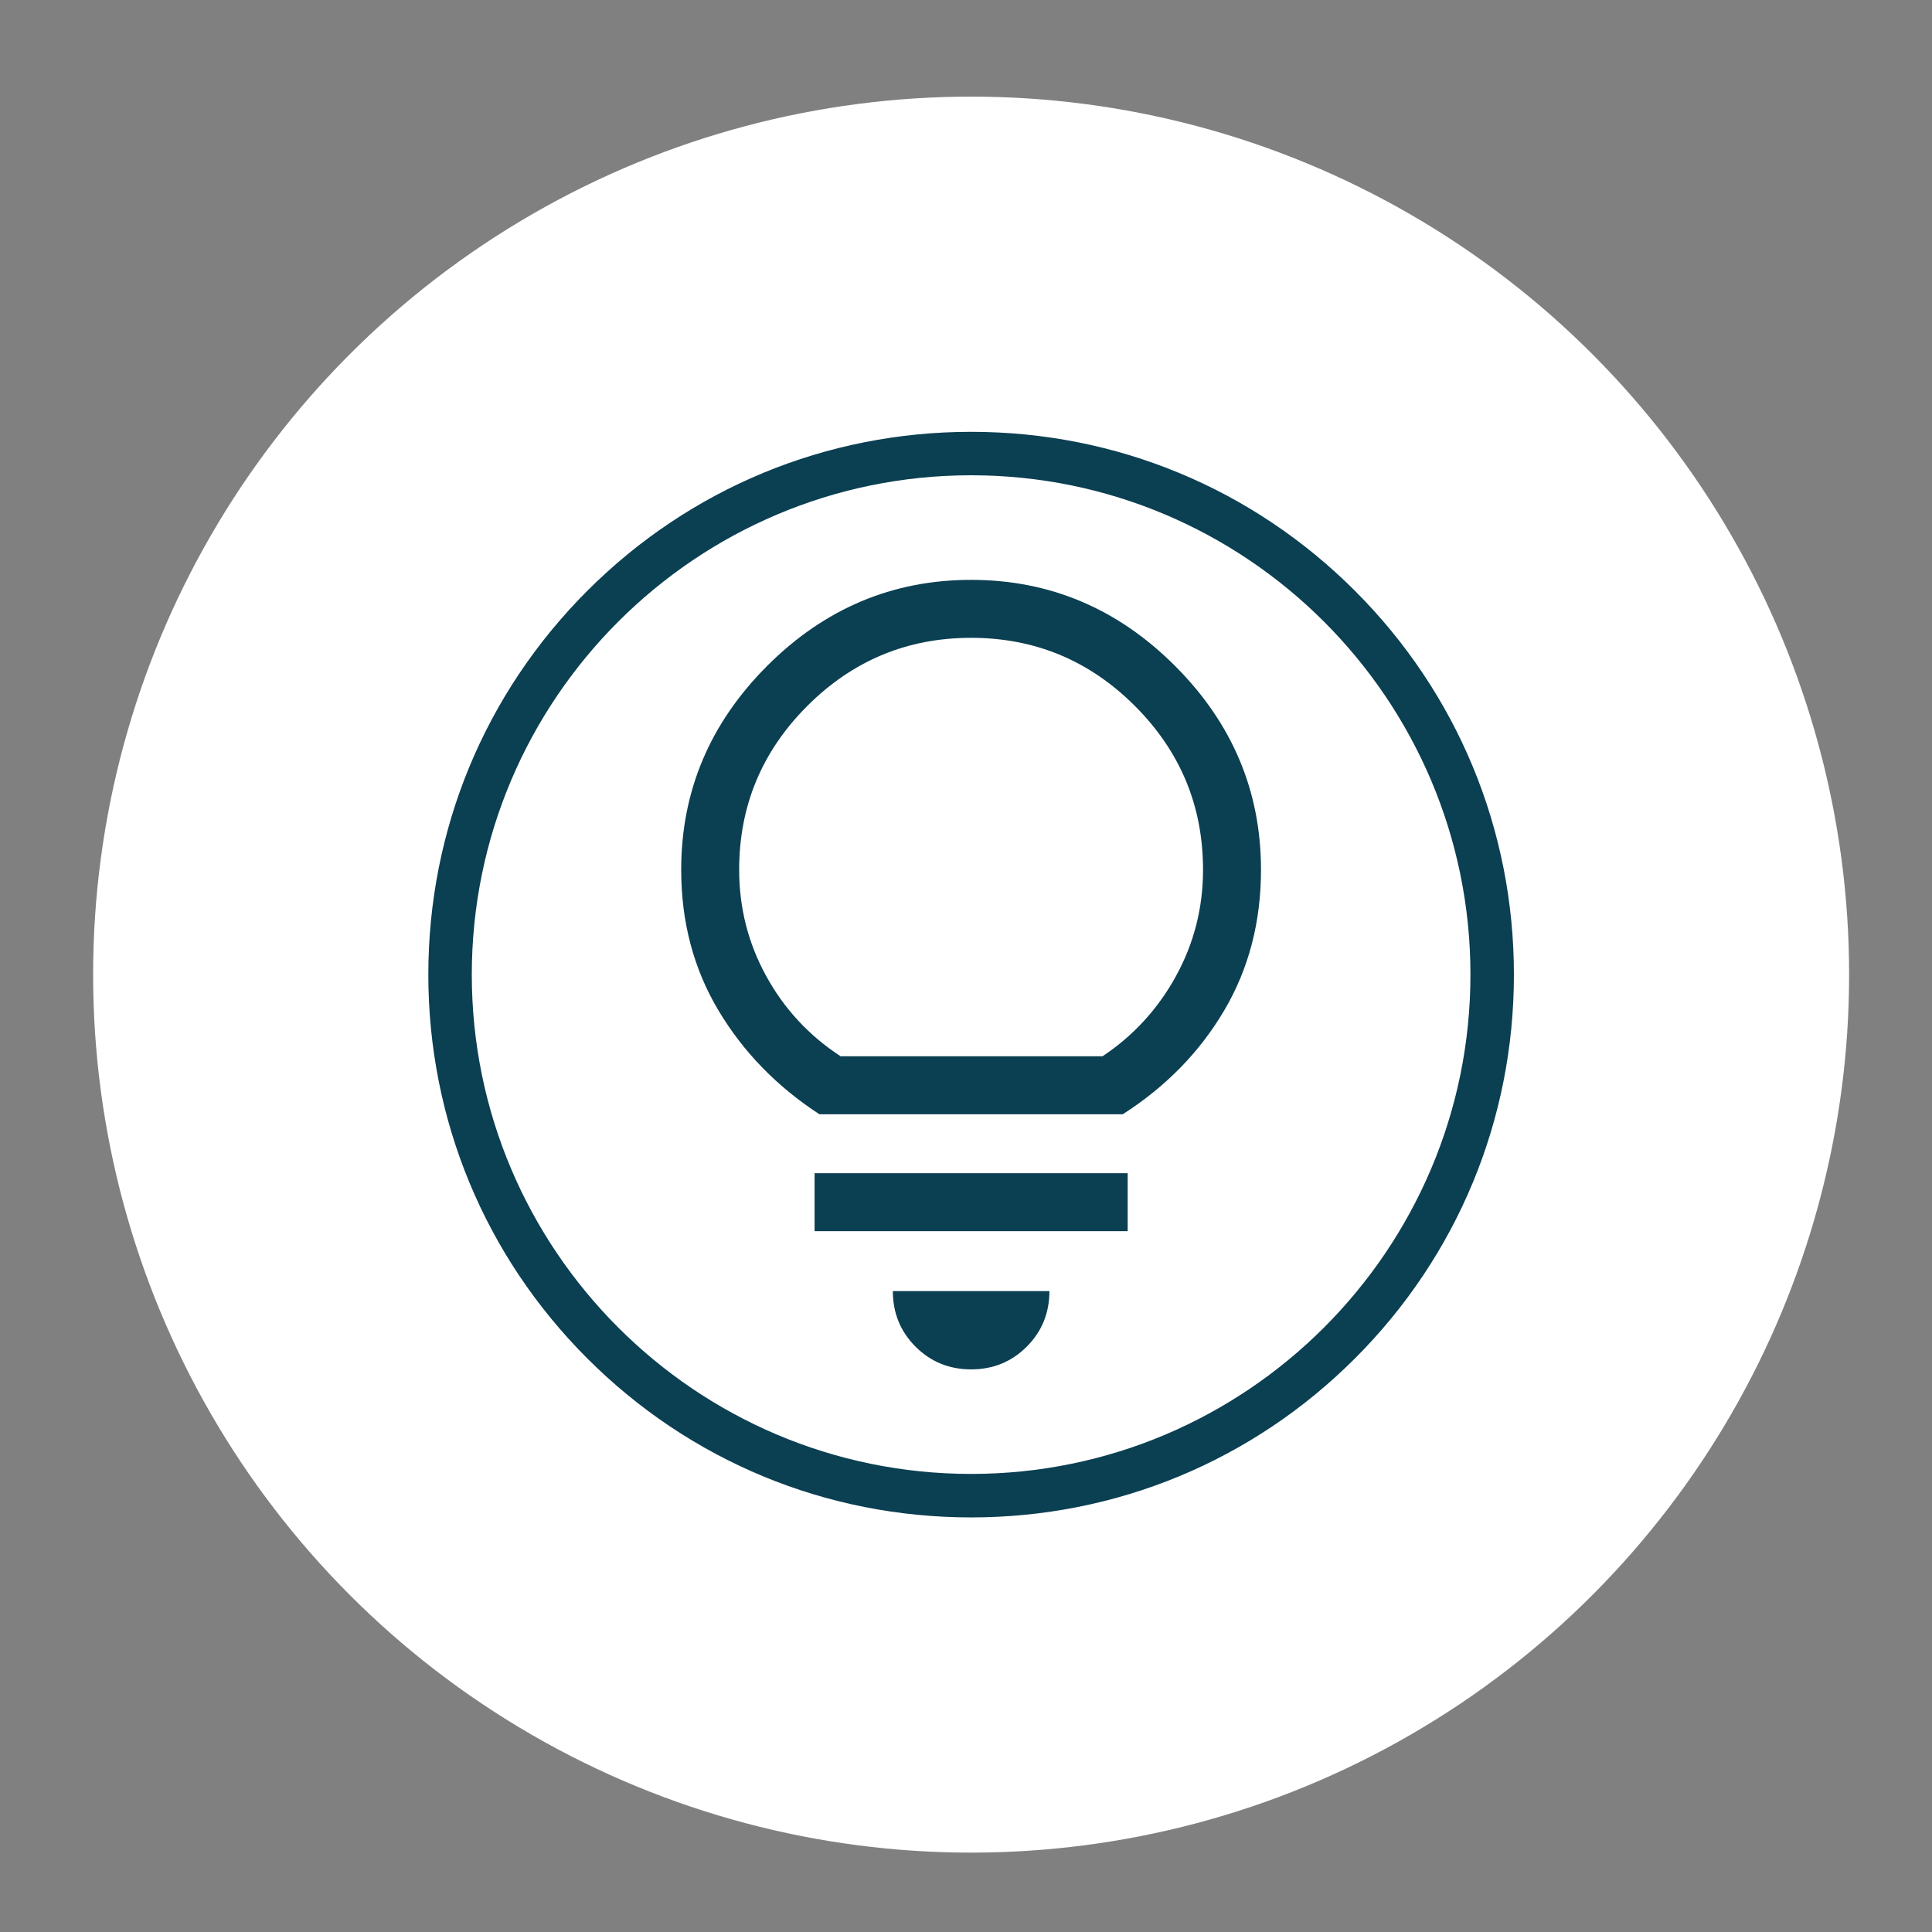
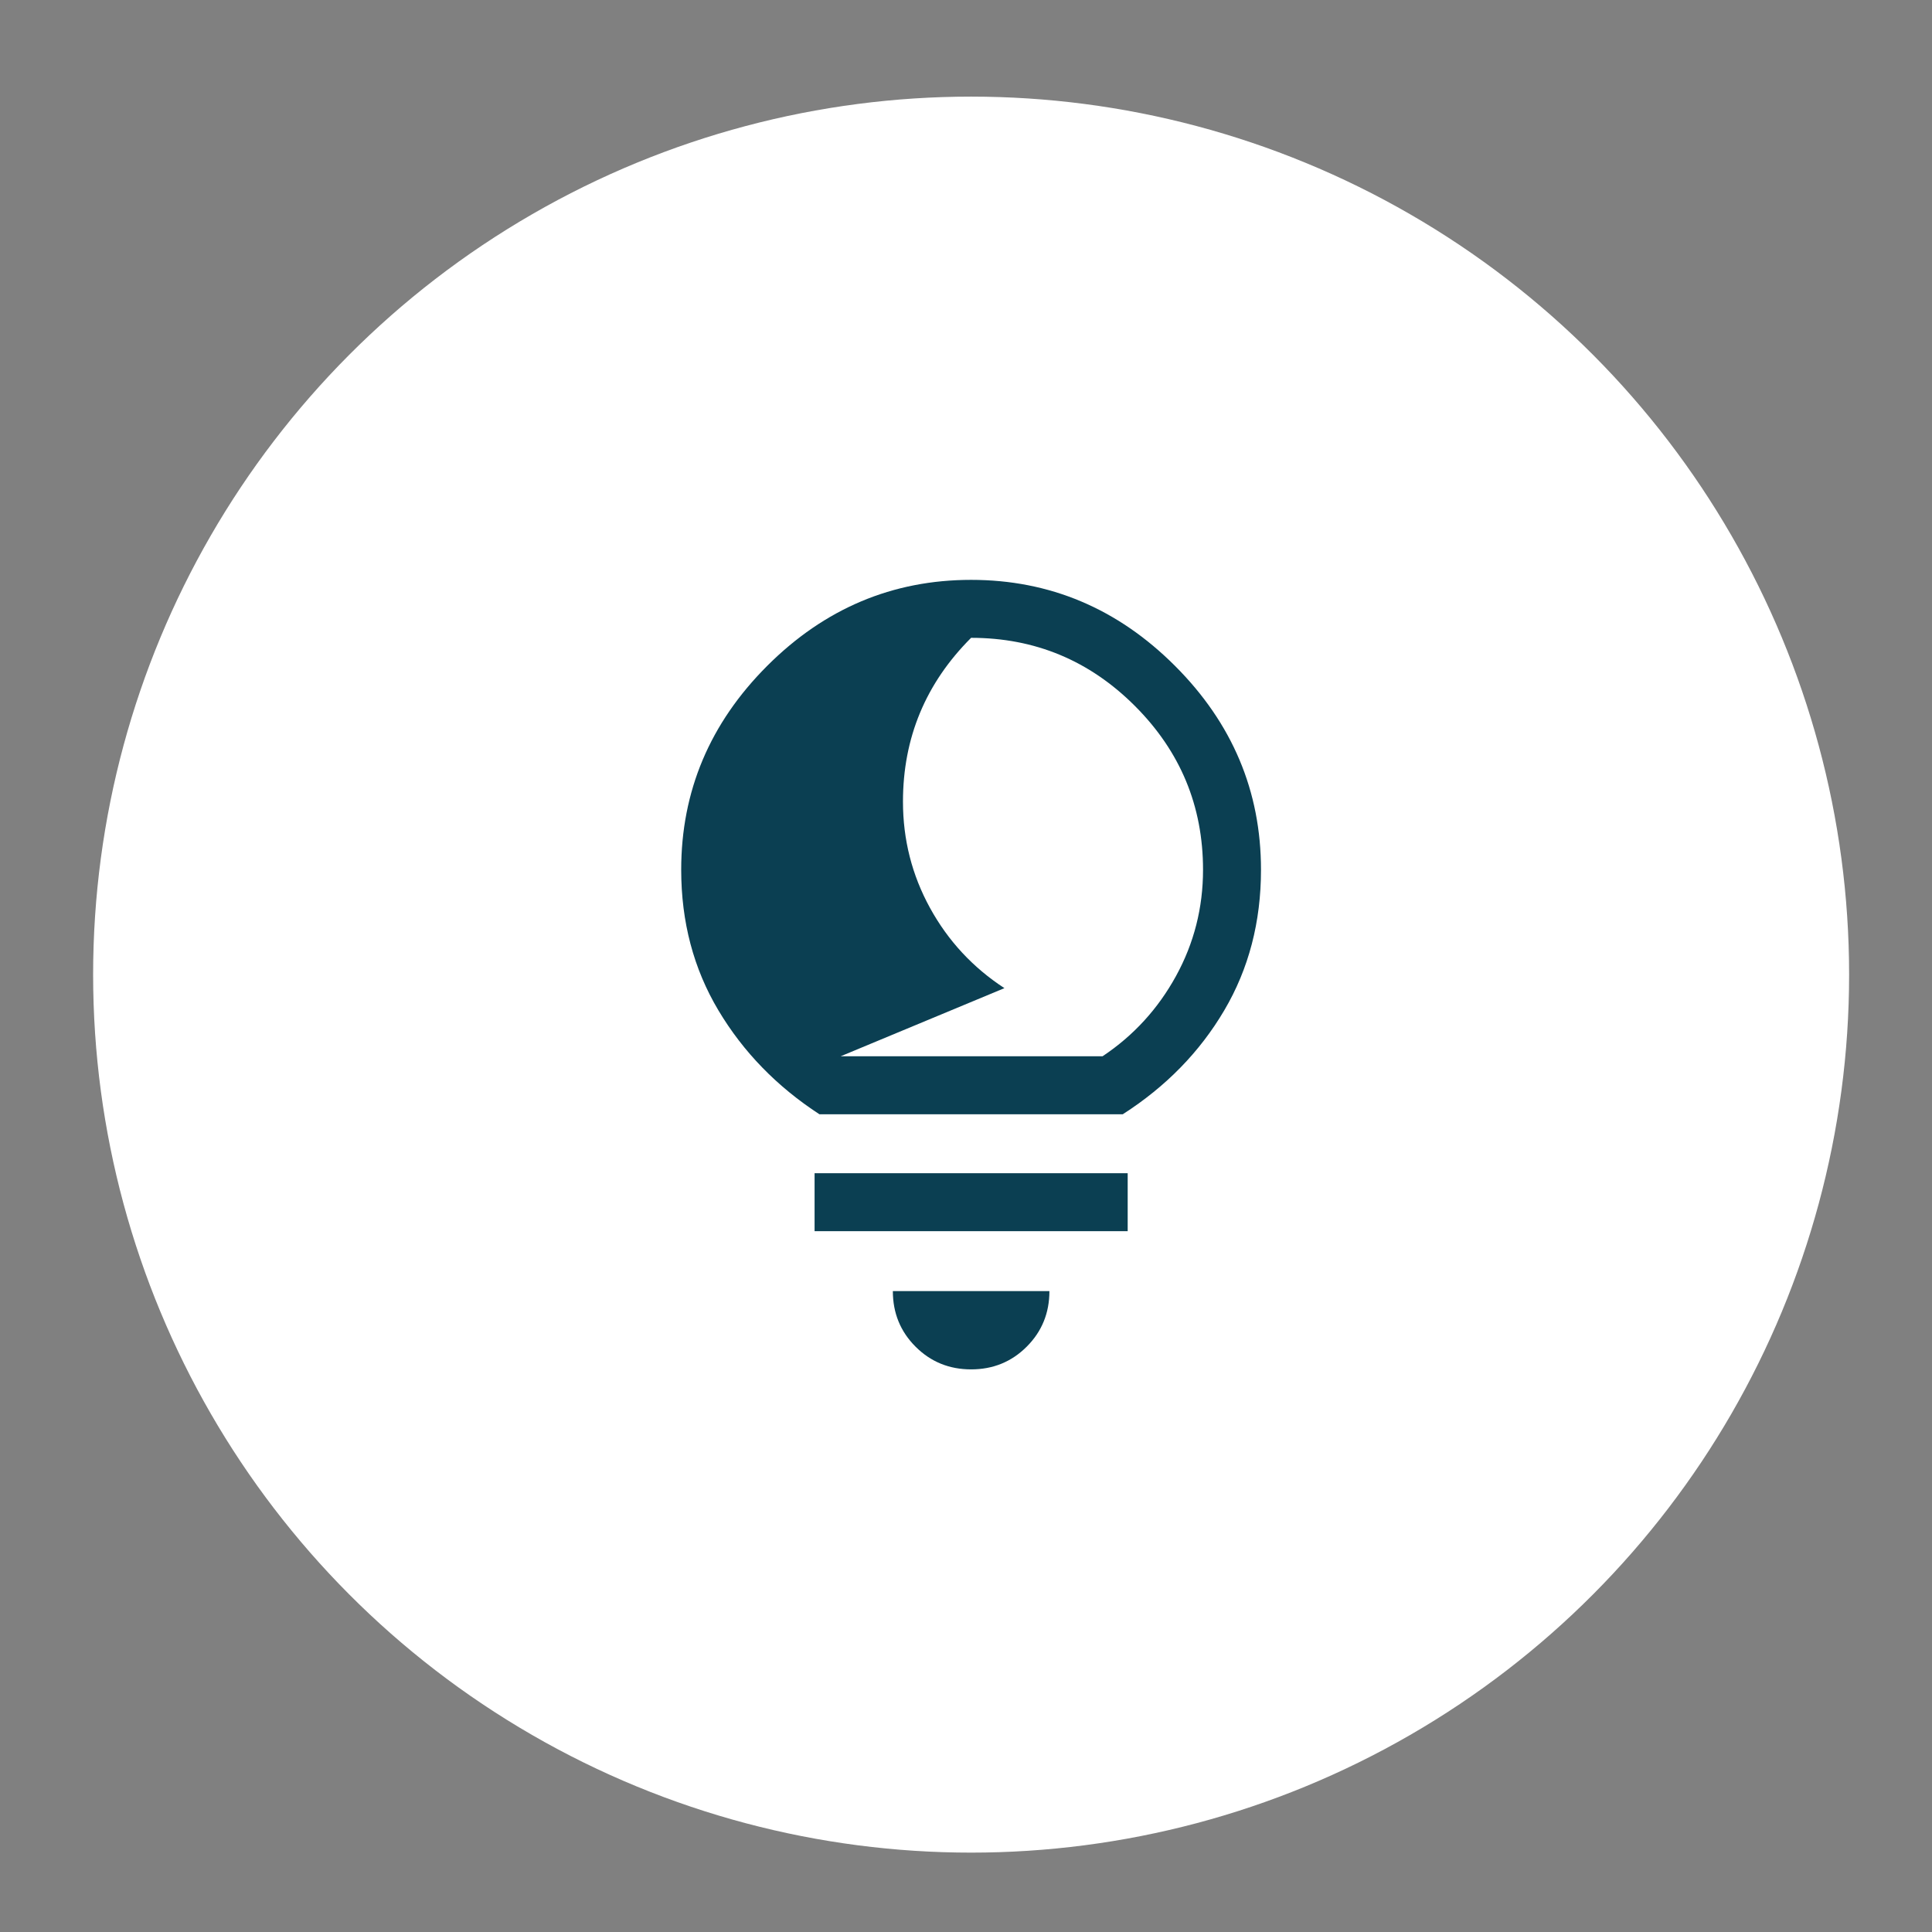
<svg xmlns="http://www.w3.org/2000/svg" id="Layer_1" data-name="Layer 1" viewBox="0 0 800 800">
  <rect x="0" y="0" width="800" height="800" fill="#808080" stroke="none" />
  <defs>
    <style>
      .cls-1 {
        fill: #0b3f52;
      }

      .cls-2 {
        fill: #fff;
      }
    </style>
  </defs>
  <circle class="cls-2" cx="402.12" cy="403.57" r="363.56" />
  <g>
-     <path class="cls-1" d="M402.12,628.33c-60.04,0-116.48-23.38-158.93-65.83-42.45-42.45-65.83-98.9-65.83-158.93s23.38-116.48,65.83-158.93c42.45-42.45,98.9-65.83,158.93-65.83s116.48,23.38,158.93,65.83c42.45,42.45,65.83,98.9,65.83,158.93s-23.38,116.48-65.83,158.93c-42.45,42.45-98.9,65.83-158.93,65.83ZM402.12,196.8c-114.01,0-206.76,92.75-206.76,206.76s92.75,206.76,206.76,206.76,206.76-92.75,206.76-206.76-92.75-206.76-206.76-206.76Z" />
-     <path class="cls-1" d="M402.12,567.03c-9.07,0-16.74-3.13-23.01-9.4-6.27-6.27-9.4-13.94-9.4-23.01h64.83c0,9.07-3.13,16.74-9.4,23.01-6.27,6.27-13.94,9.4-23.01,9.4ZM337.3,509.81v-24.01h129.65v24.01h-129.65ZM339.3,461.39c-17.61-11.47-31.55-25.81-41.82-43.02-10.27-17.21-15.41-36.61-15.41-58.22,0-32.55,11.87-60.69,35.61-84.43,23.74-23.74,51.89-35.61,84.43-35.61s60.69,11.87,84.43,35.61c23.74,23.74,35.61,51.89,35.61,84.43,0,21.61-5.07,41.02-15.21,58.22-10.14,17.21-24.14,31.55-42.02,43.02h-125.65ZM348.1,437.38h108.44c12.81-8.54,22.94-19.61,30.41-33.21,7.47-13.61,11.2-28.28,11.2-44.02,0-26.41-9.4-49.02-28.21-67.83-18.81-18.81-41.42-28.21-67.83-28.21s-49.02,9.4-67.83,28.21c-18.81,18.81-28.21,41.42-28.21,67.83,0,15.74,3.73,30.41,11.2,44.02,7.47,13.61,17.74,24.68,30.81,33.21Z" />
+     <path class="cls-1" d="M402.12,567.03c-9.07,0-16.74-3.13-23.01-9.4-6.27-6.27-9.4-13.94-9.4-23.01h64.83c0,9.07-3.13,16.74-9.4,23.01-6.27,6.27-13.94,9.4-23.01,9.4ZM337.3,509.81v-24.01h129.65v24.01h-129.65ZM339.3,461.39c-17.61-11.47-31.55-25.81-41.82-43.02-10.27-17.21-15.41-36.61-15.41-58.22,0-32.55,11.87-60.69,35.61-84.43,23.74-23.74,51.89-35.61,84.43-35.61s60.69,11.87,84.43,35.61c23.74,23.74,35.61,51.89,35.61,84.43,0,21.61-5.07,41.02-15.21,58.22-10.14,17.21-24.14,31.55-42.02,43.02h-125.65ZM348.1,437.38h108.44c12.81-8.54,22.94-19.61,30.41-33.21,7.47-13.61,11.2-28.28,11.2-44.02,0-26.41-9.4-49.02-28.21-67.83-18.81-18.81-41.42-28.21-67.83-28.21c-18.81,18.81-28.21,41.42-28.21,67.83,0,15.74,3.73,30.41,11.2,44.02,7.47,13.61,17.74,24.68,30.81,33.21Z" />
  </g>
</svg>